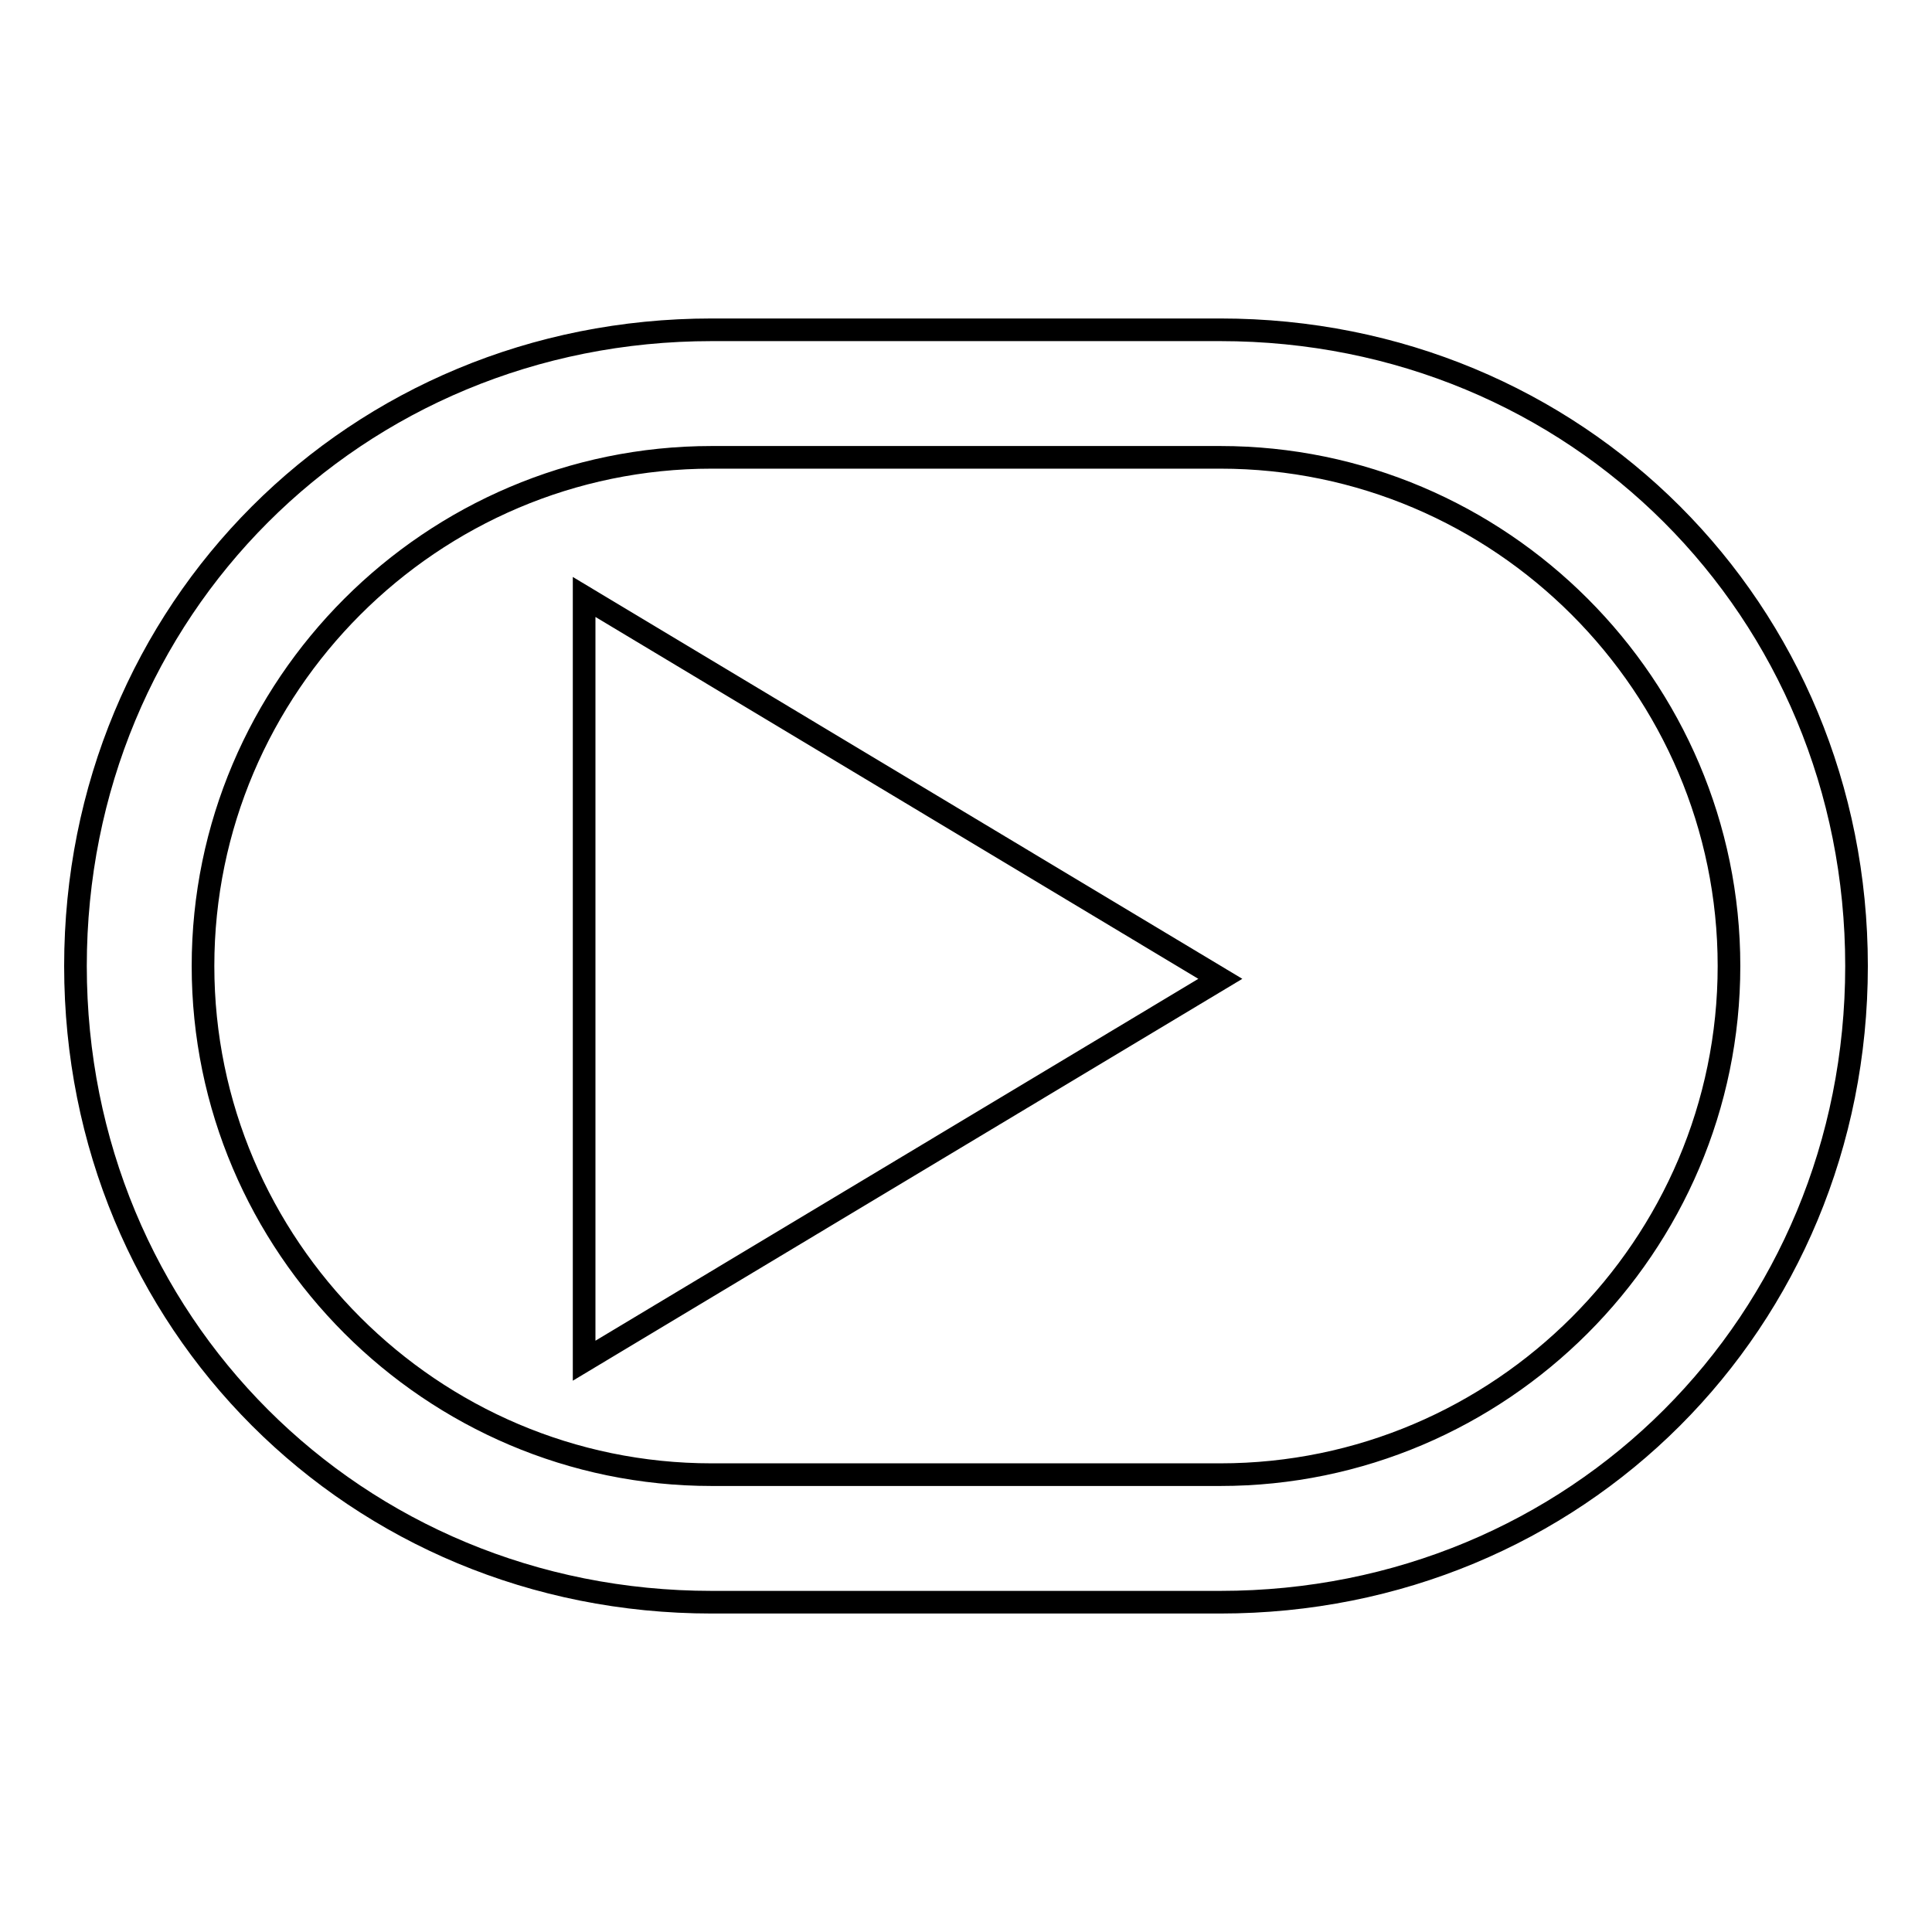
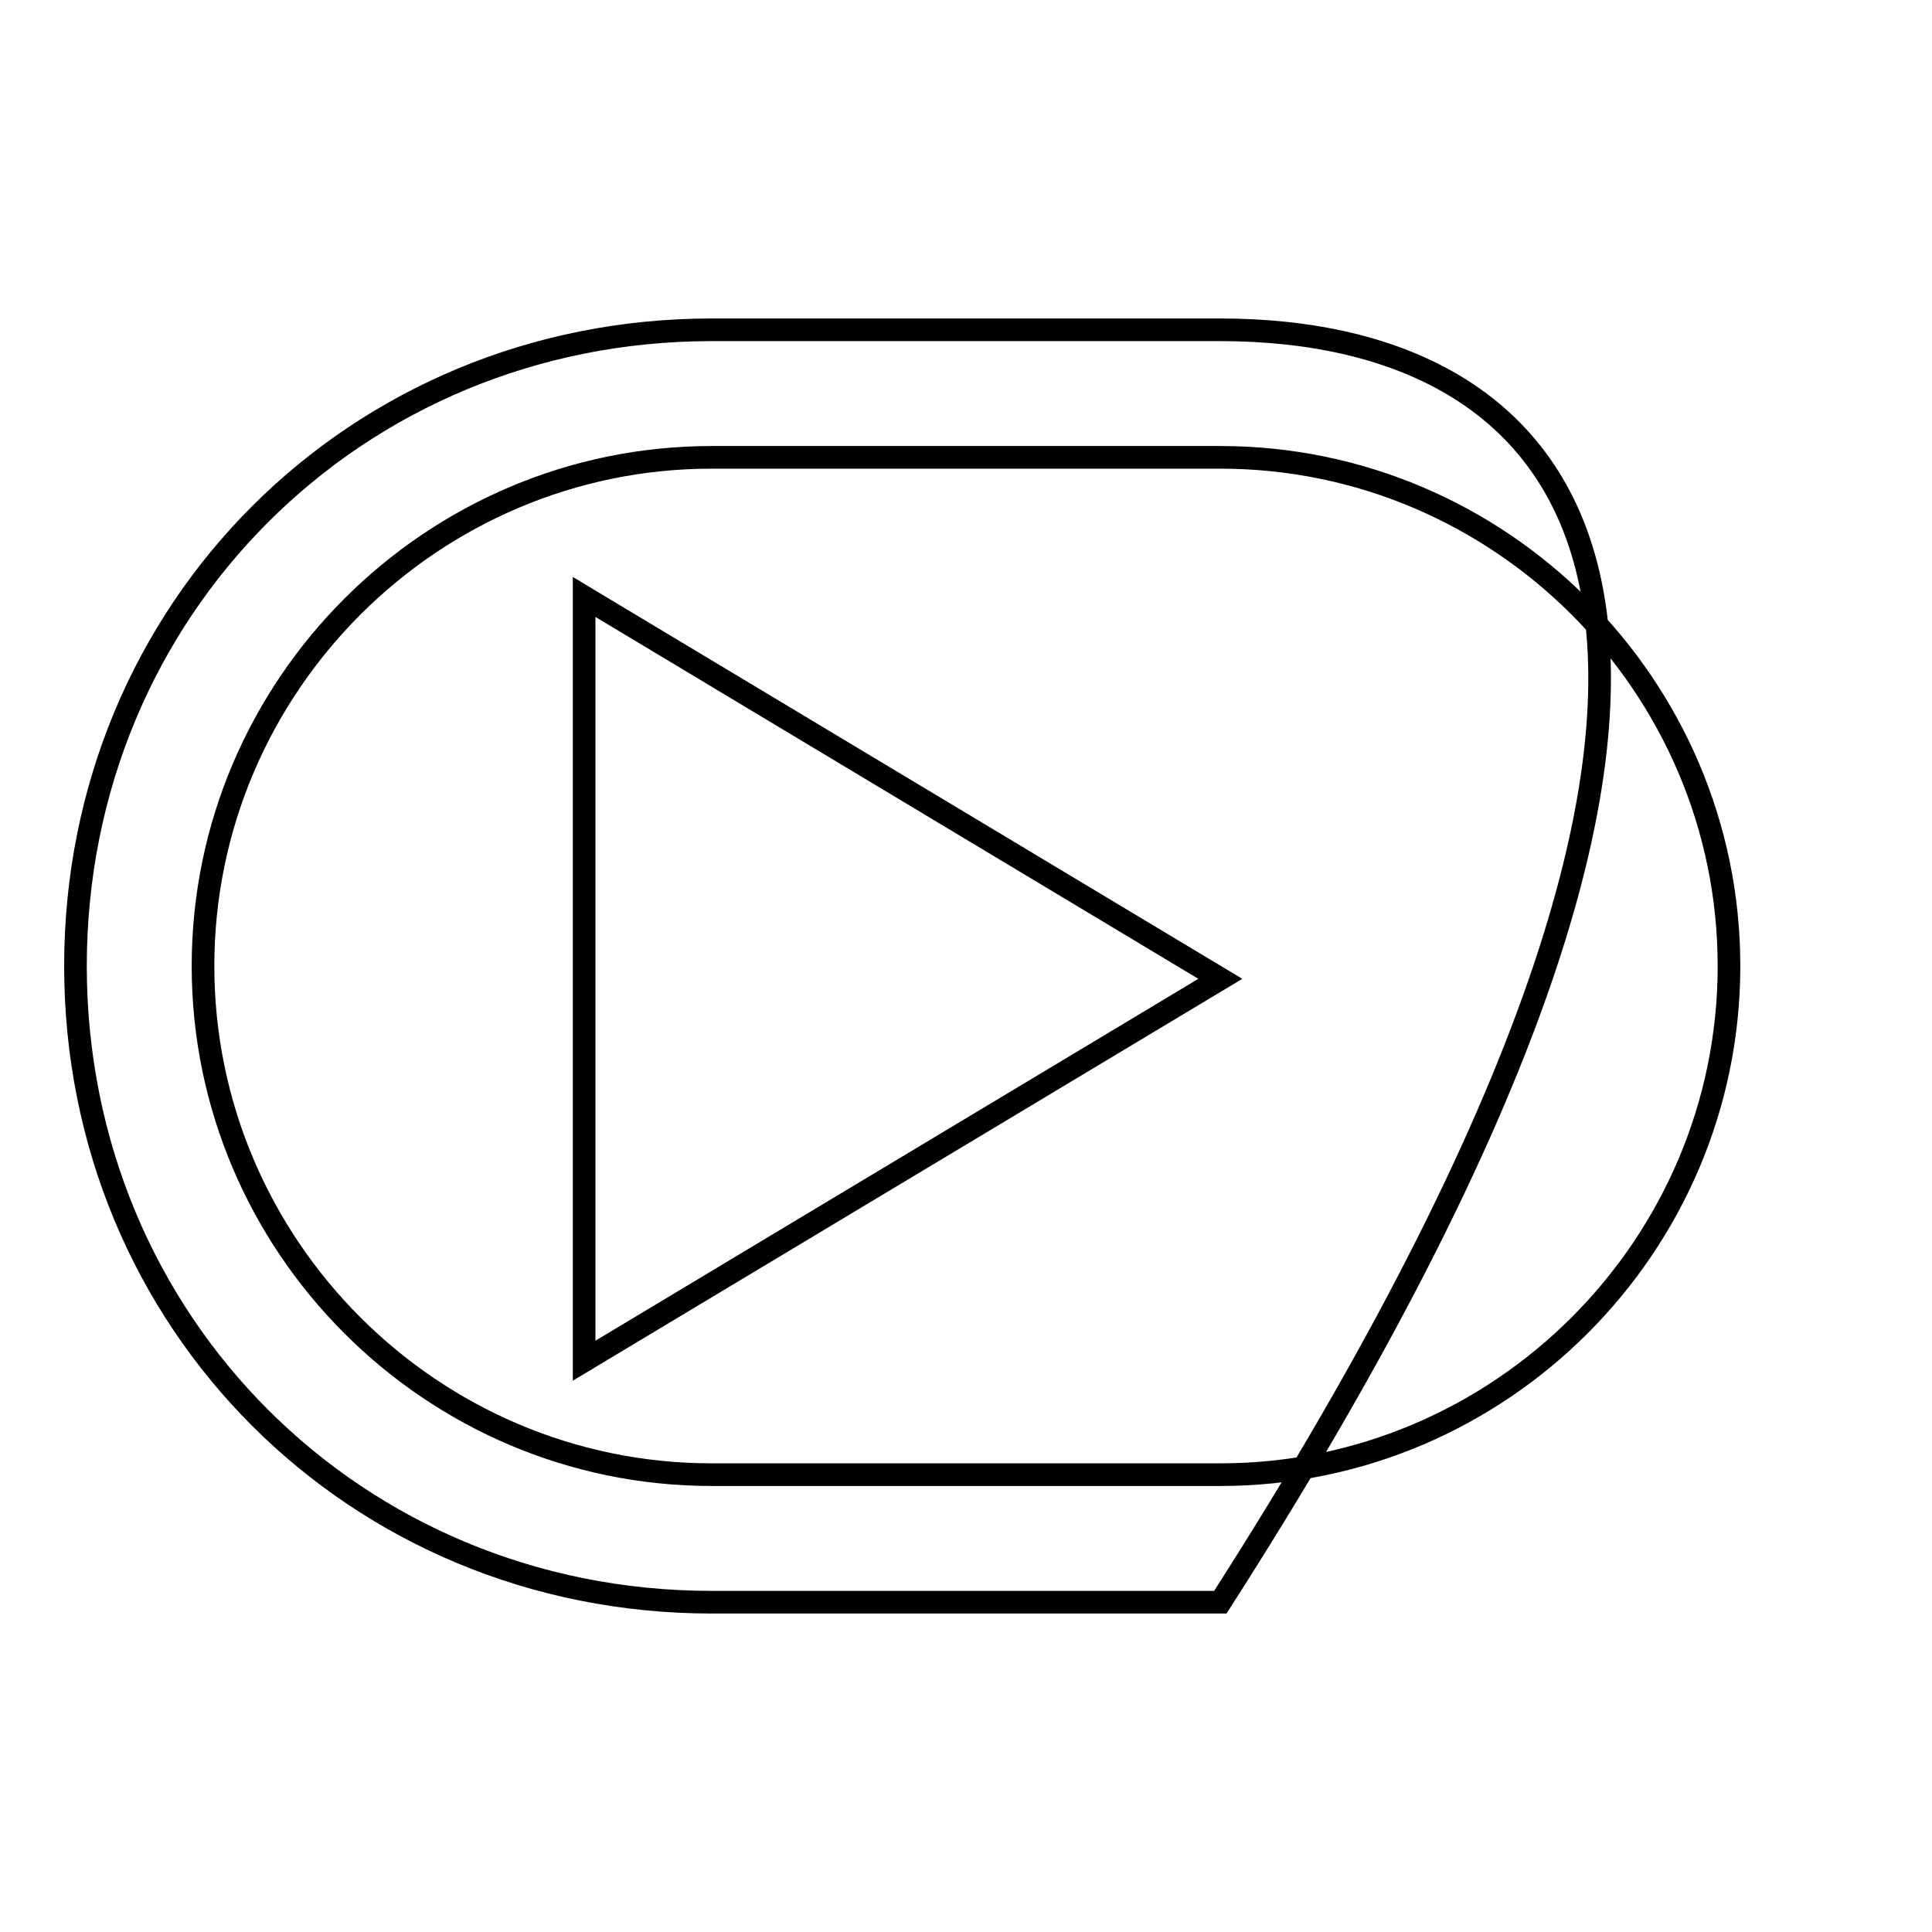
<svg xmlns="http://www.w3.org/2000/svg" version="1.1" x="0px" y="0px" viewBox="0 0 256 256" enable-background="new 0 0 256 256" xml:space="preserve">
  <g>
-     <path stroke-width="3" fill-opacity="0" stroke="#000000" d="M77.4,180.3V79.1l84.3,50.6L77.4,180.3z M161.7,60.6c37.1,0,67.4,30.3,67.4,67.4 c0,37.1-30.3,67.4-67.4,67.4H94.3c-37.1,0-67.4-30.3-67.4-67.4c0-37.1,30.3-67.4,67.4-67.4H161.7 M161.7,43.7H94.3 C47.1,43.7,10,80.8,10,128l0,0c0,47.2,37.1,84.3,84.3,84.3h67.4c47.2,0,84.3-37.1,84.3-84.3l0,0C246,80.8,208.9,43.7,161.7,43.7 L161.7,43.7z" />
+     <path stroke-width="3" fill-opacity="0" stroke="#000000" d="M77.4,180.3V79.1l84.3,50.6L77.4,180.3z M161.7,60.6c37.1,0,67.4,30.3,67.4,67.4 c0,37.1-30.3,67.4-67.4,67.4H94.3c-37.1,0-67.4-30.3-67.4-67.4c0-37.1,30.3-67.4,67.4-67.4H161.7 M161.7,43.7H94.3 C47.1,43.7,10,80.8,10,128l0,0c0,47.2,37.1,84.3,84.3,84.3h67.4l0,0C246,80.8,208.9,43.7,161.7,43.7 L161.7,43.7z" />
  </g>
</svg>